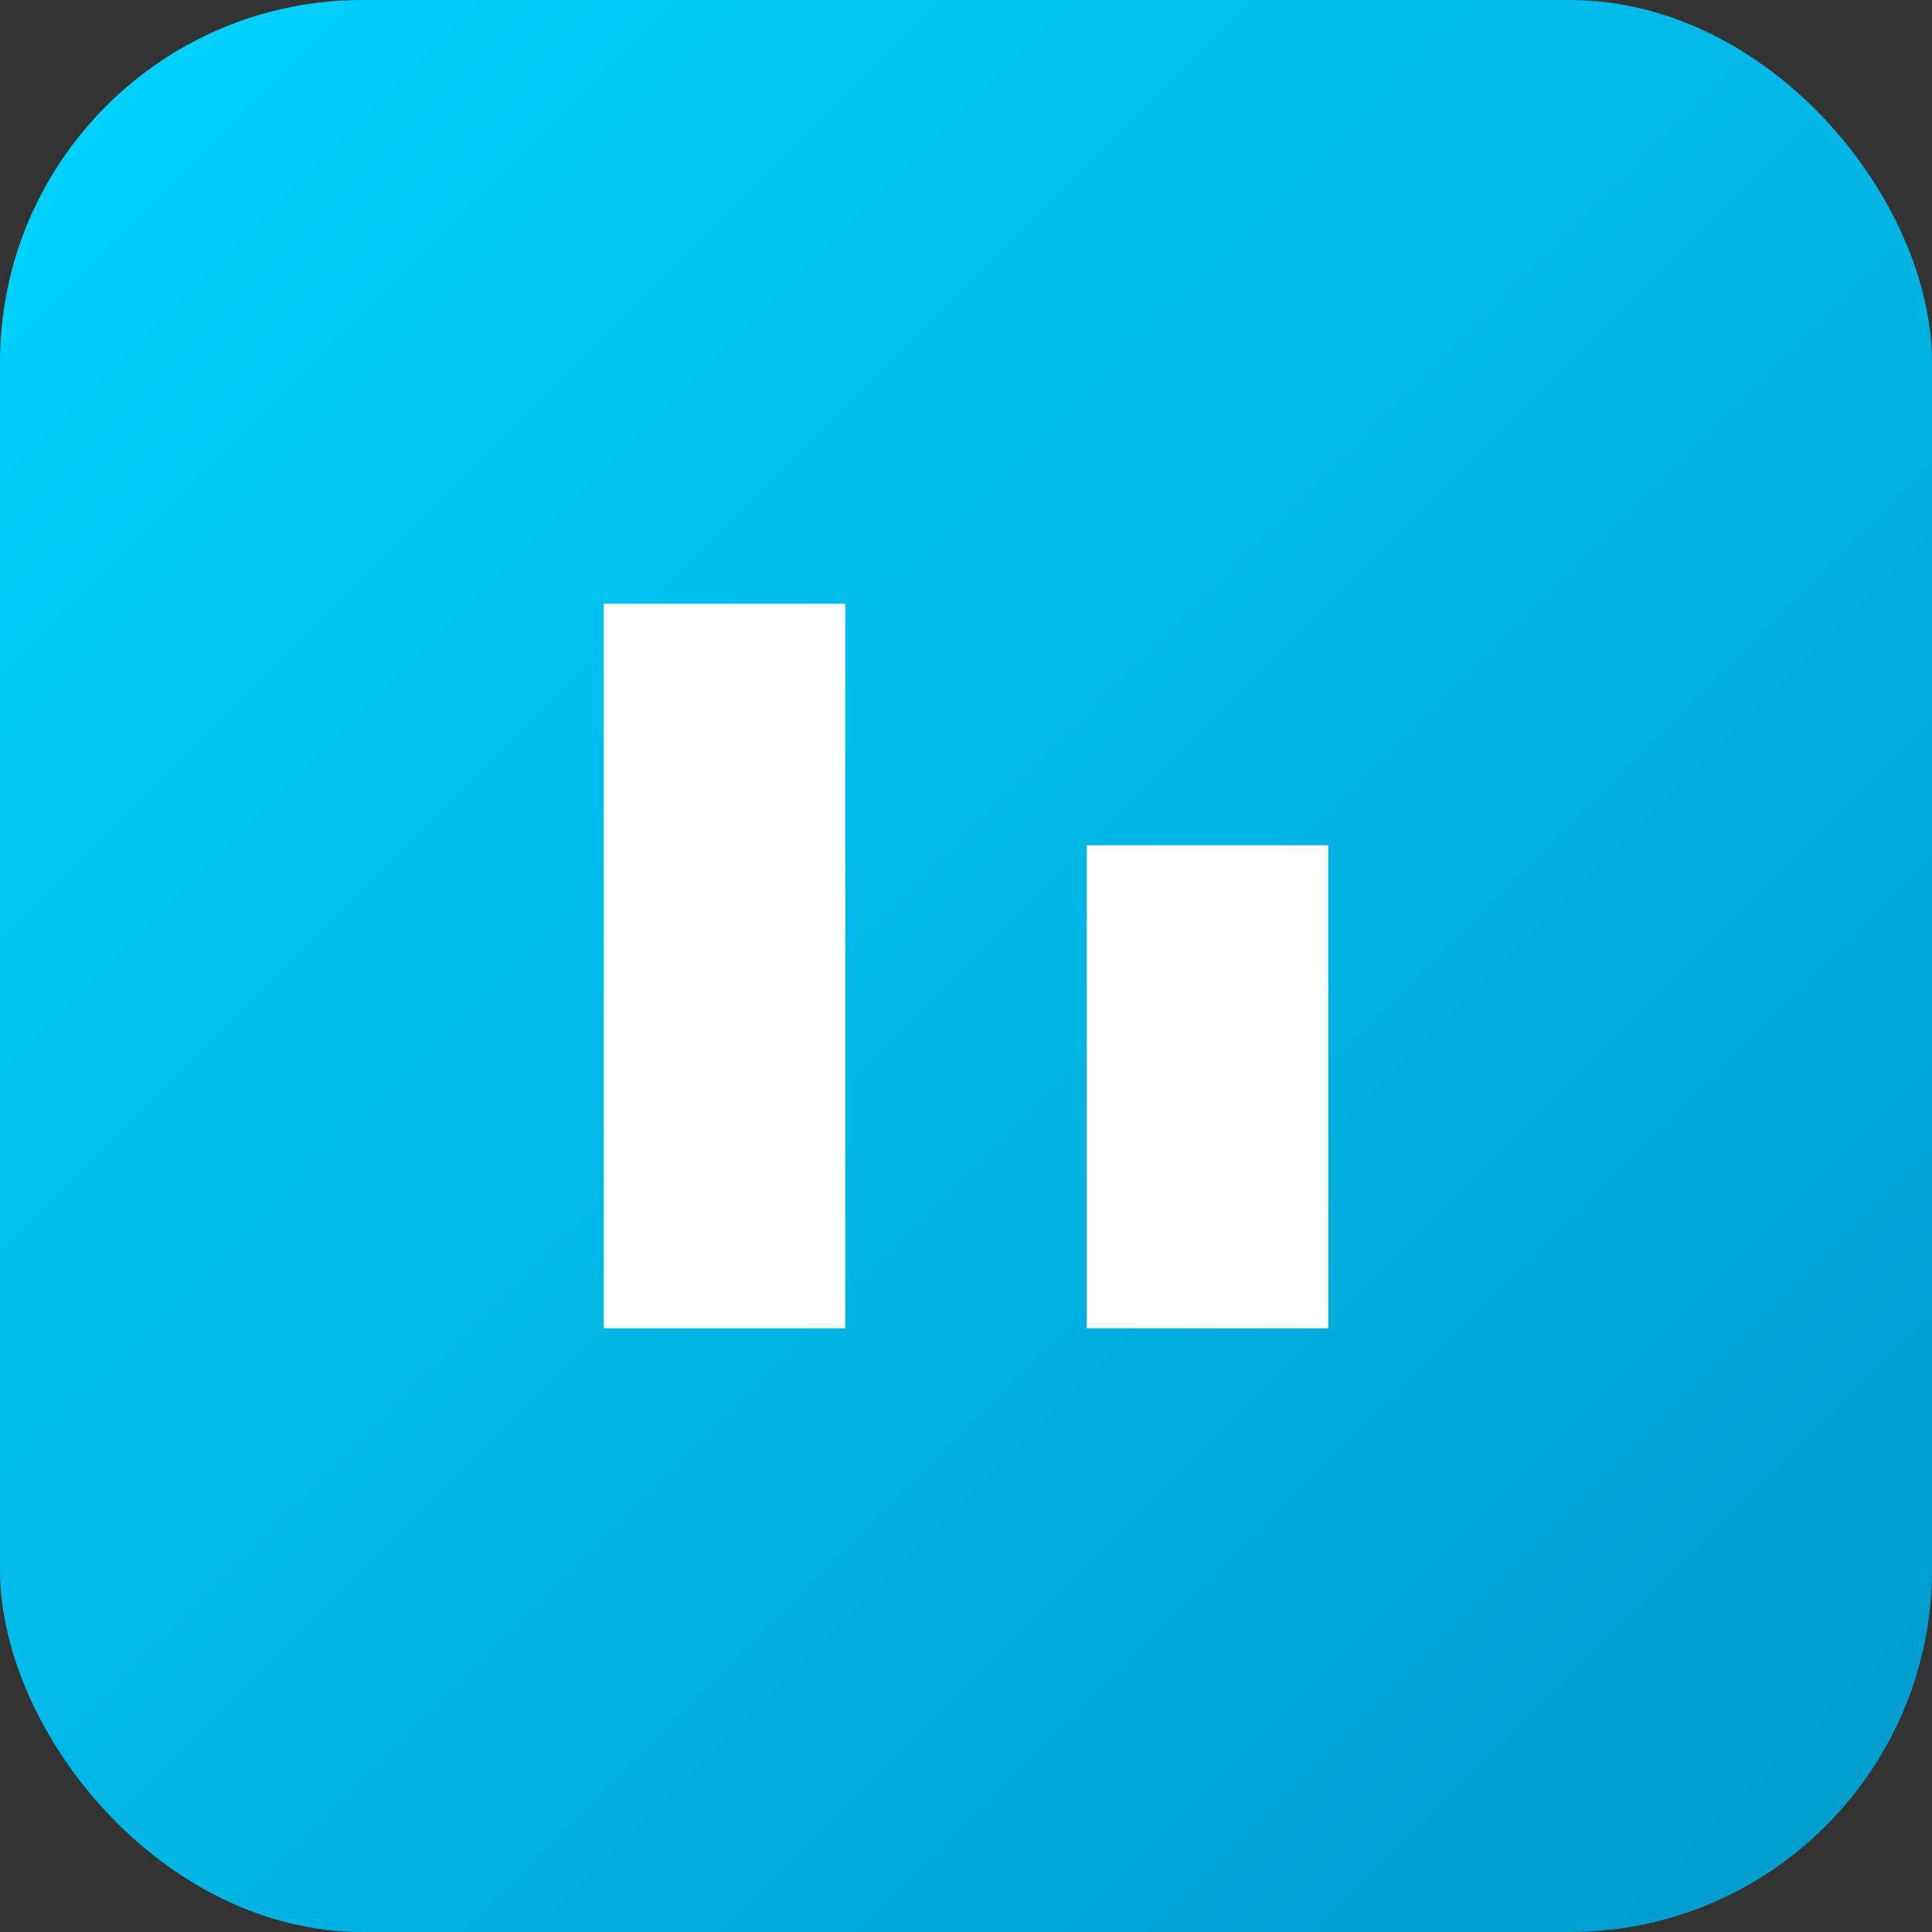
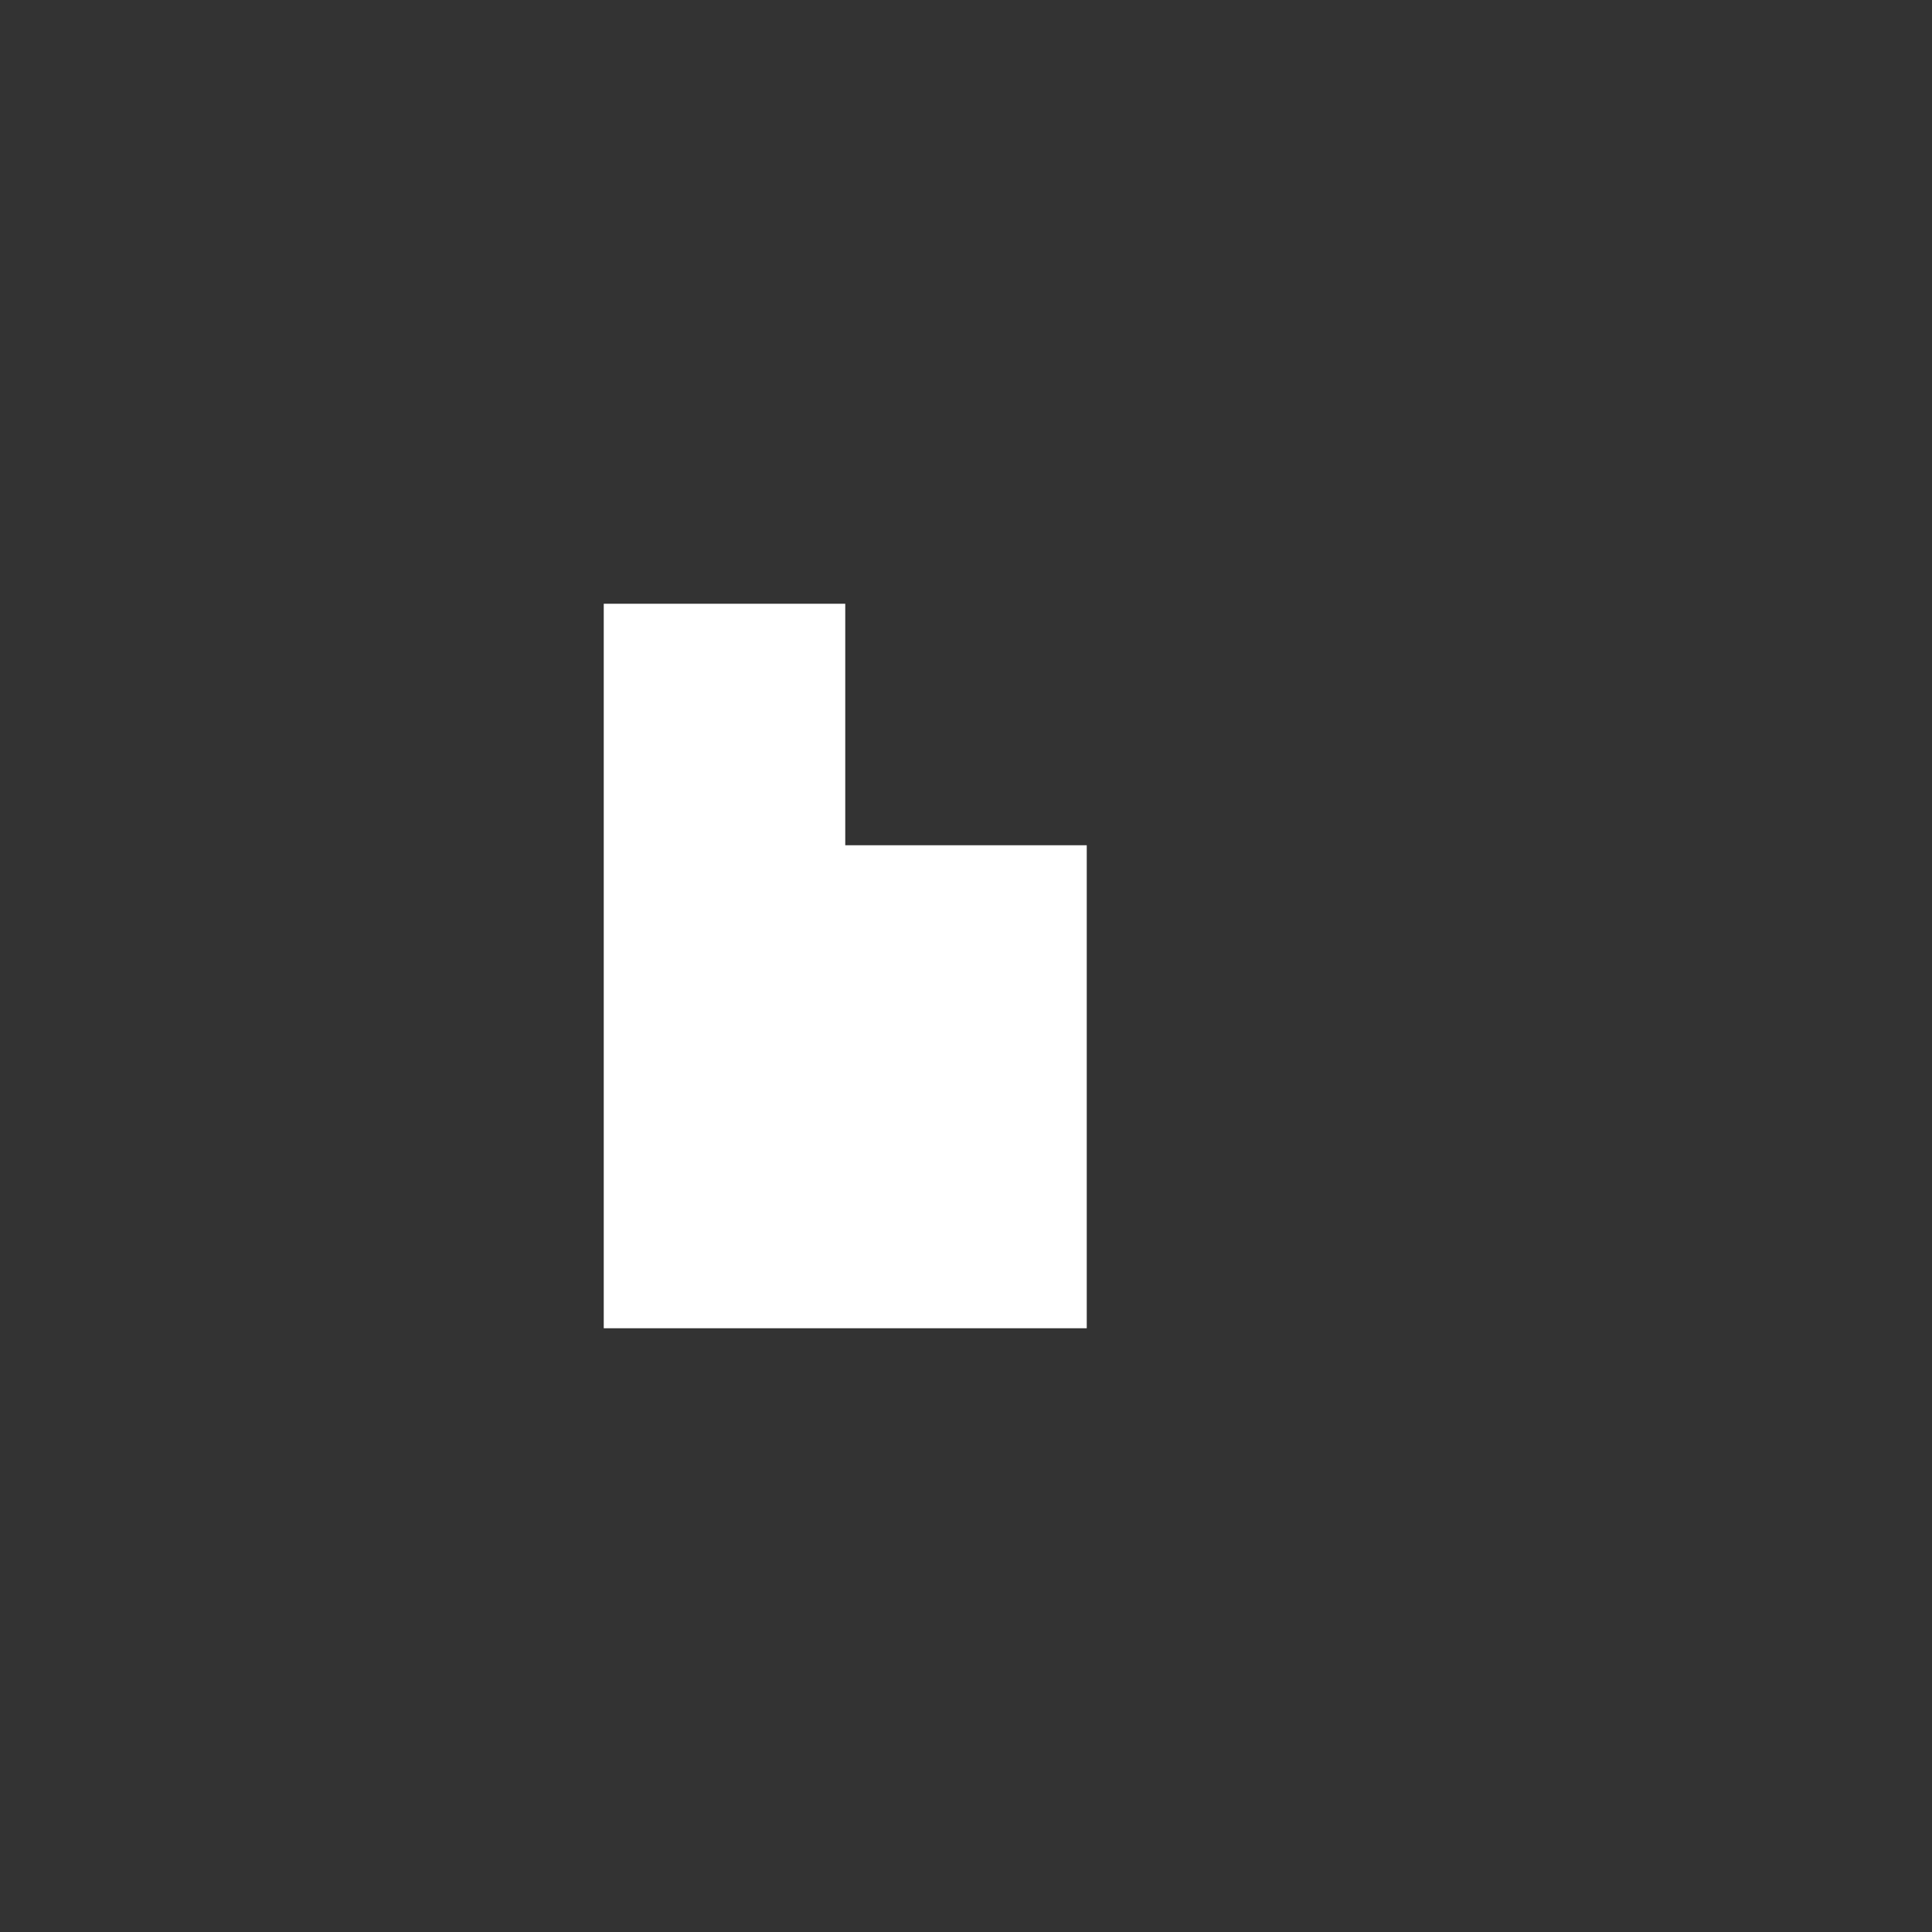
<svg xmlns="http://www.w3.org/2000/svg" viewBox="0 0 32 32">
  <rect x="0" y="0" width="32" height="32" fill="#333333" stroke="none" />
  <defs>
    <linearGradient id="g" x1="0" y1="0" x2="1" y2="1">
      <stop offset="0" stop-color="#00d4ff" />
      <stop offset="1" stop-color="#0099cc" />
    </linearGradient>
  </defs>
-   <rect width="32" height="32" rx="6" fill="url(#g)" />
-   <path d="M10 22h4V10h-4v12zm8 0h4V14h-4v8z" fill="#fff" />
+   <path d="M10 22h4V10h-4v12zm8 0V14h-4v8z" fill="#fff" />
</svg>